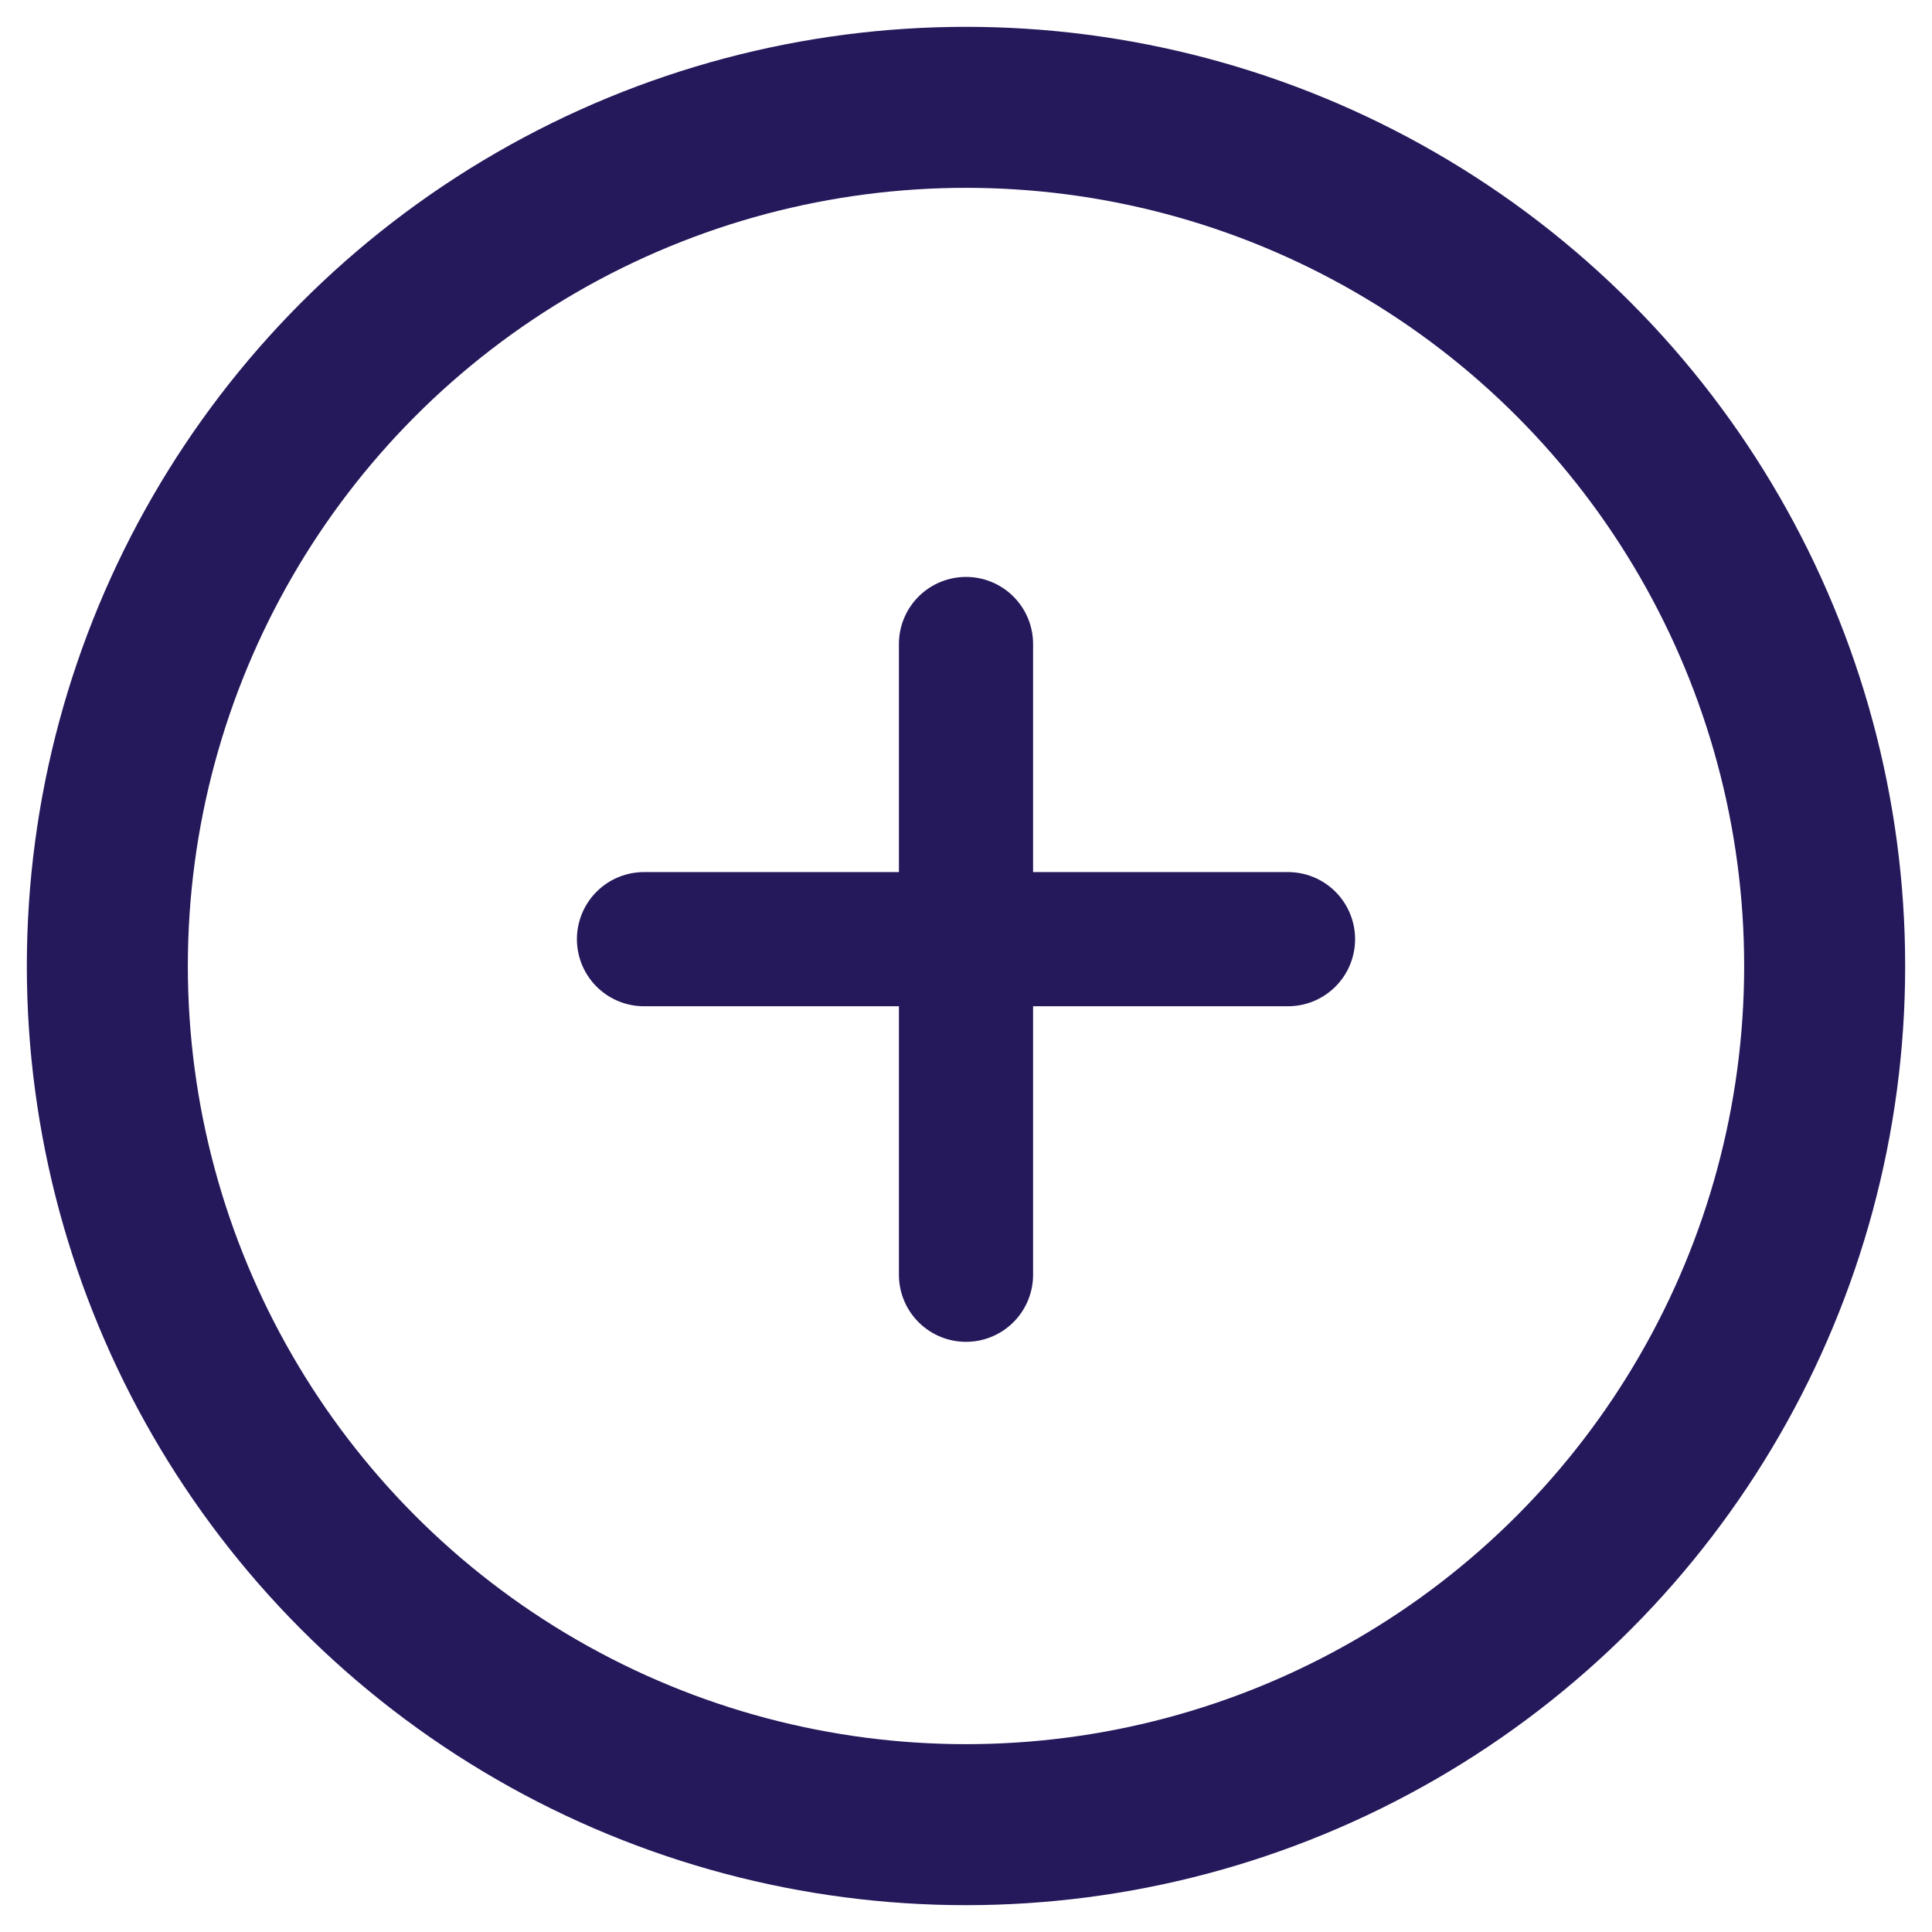
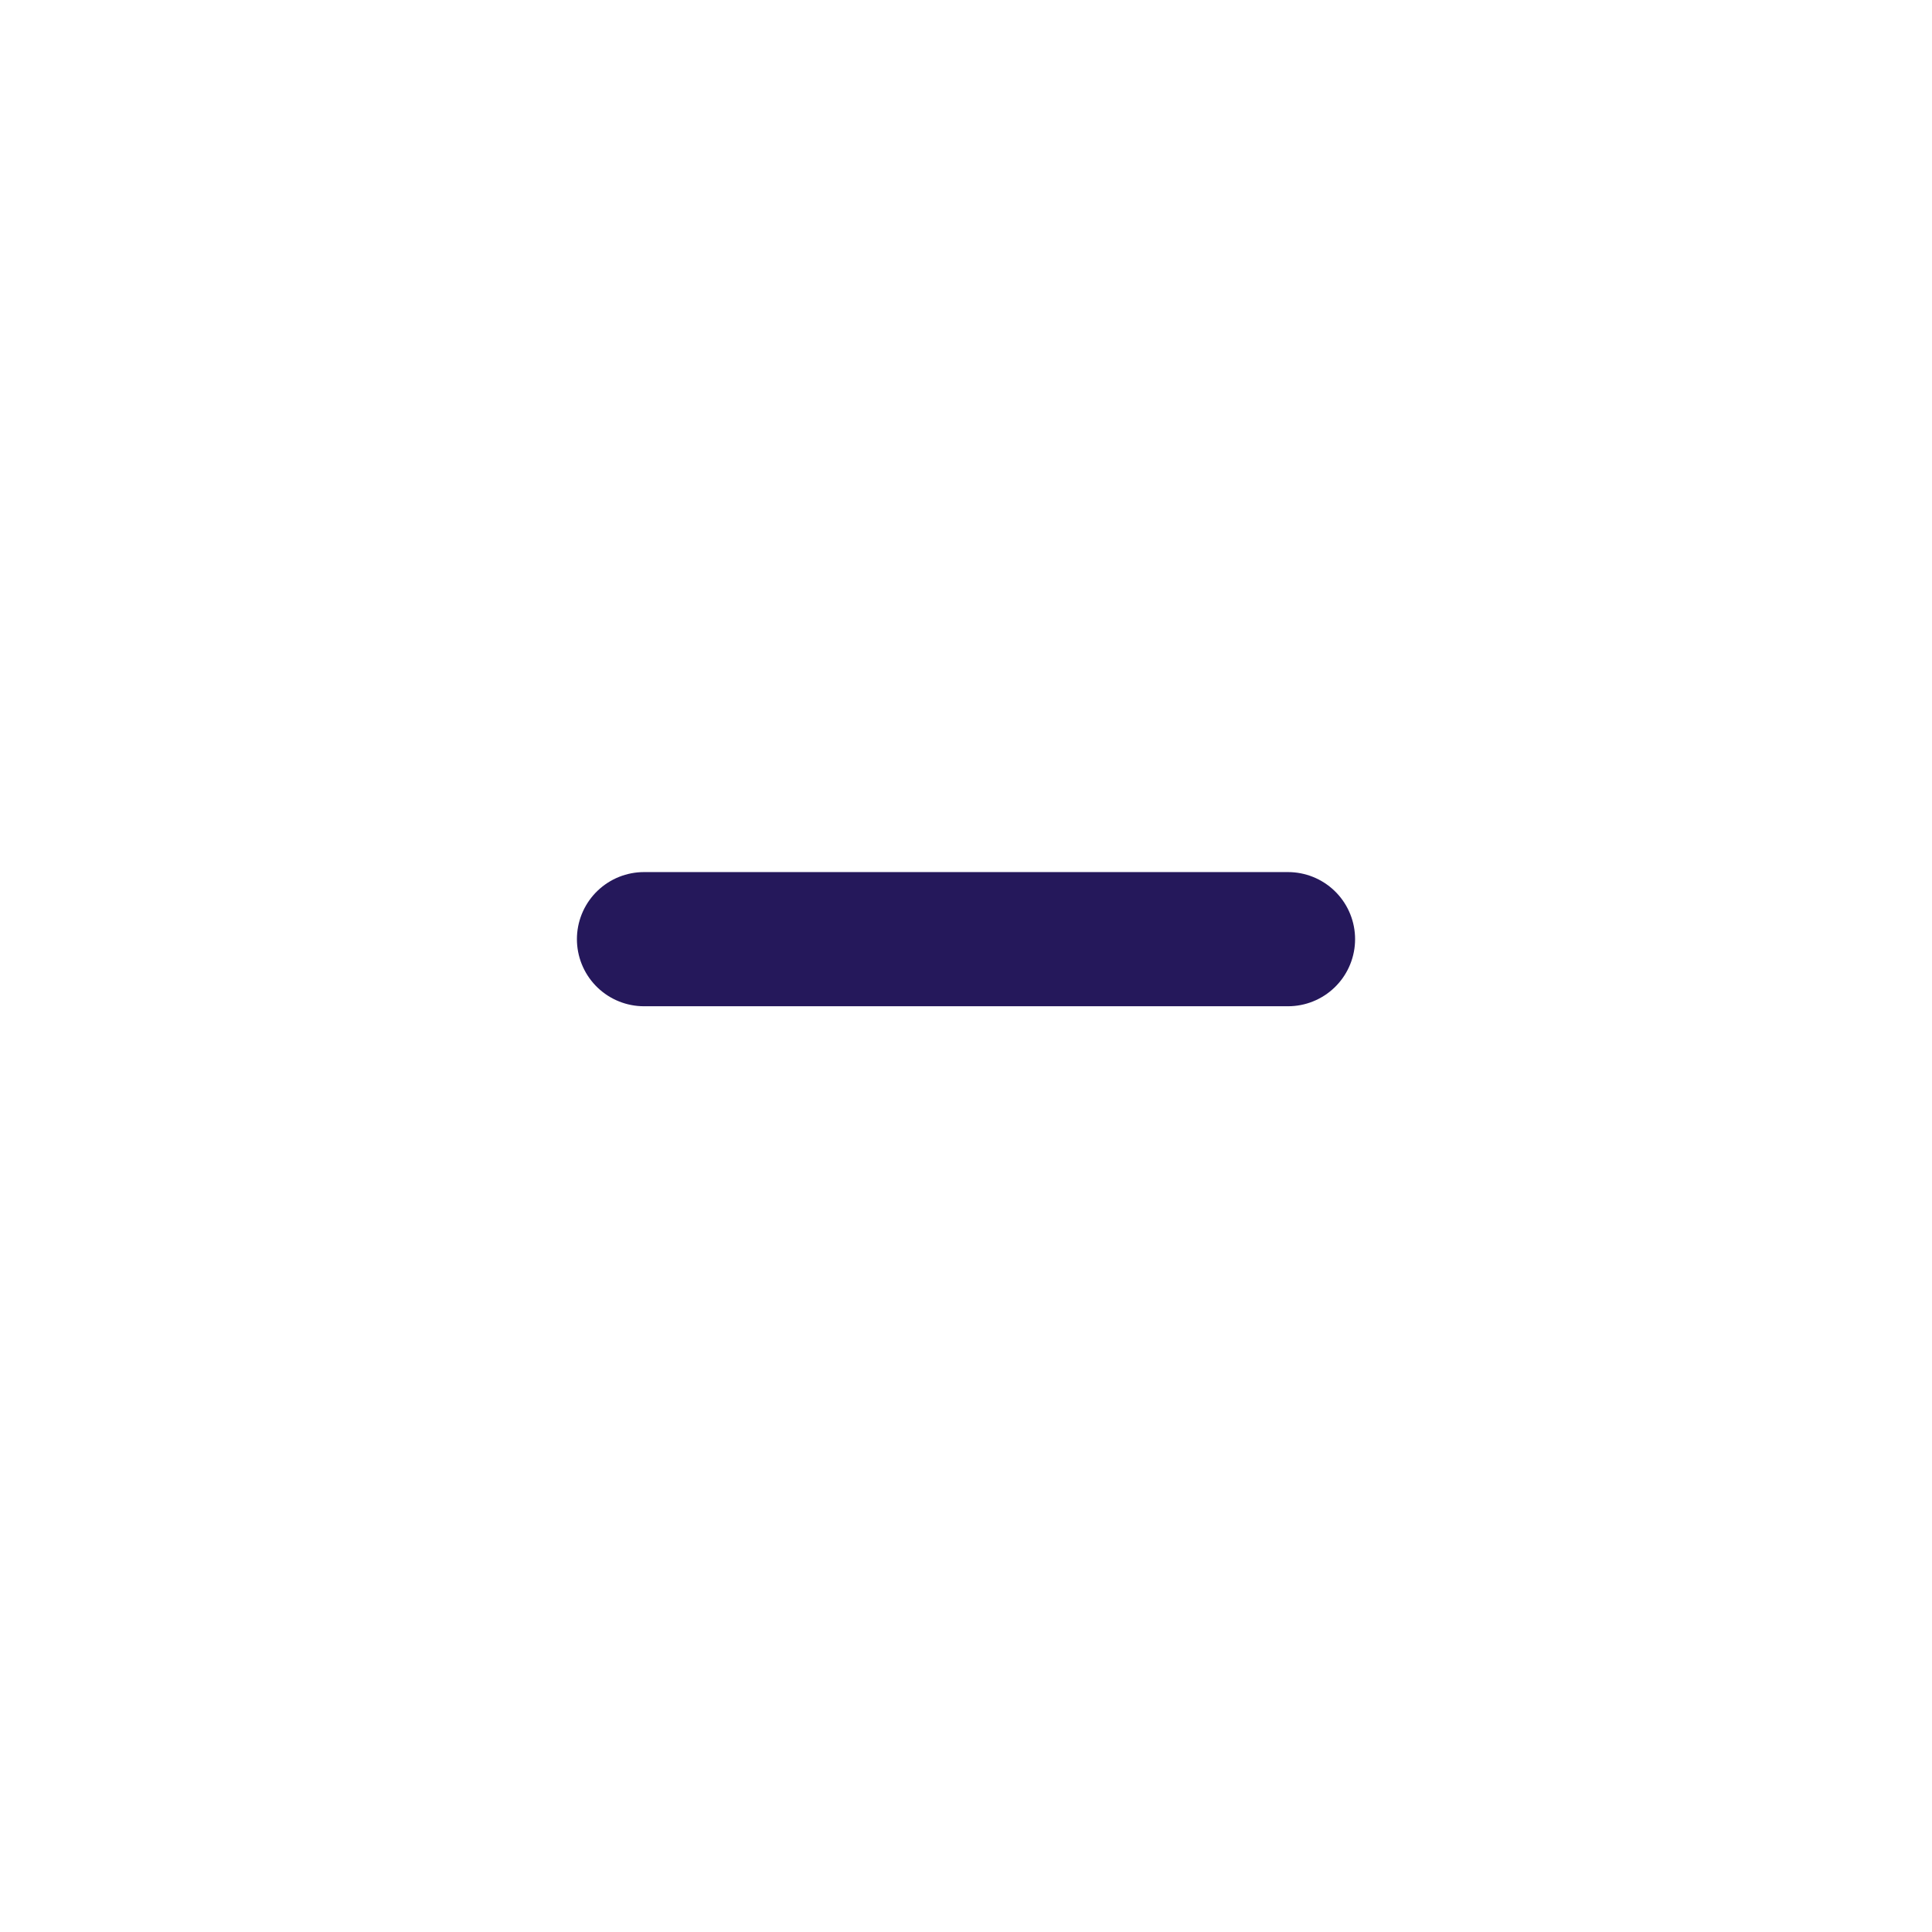
<svg xmlns="http://www.w3.org/2000/svg" width="36" height="36" viewBox="0 0 36 36" fill="none">
-   <circle cx="18" cy="18" r="16" stroke="#25185B" stroke-width="3" />
  <path d="M24 17.5H12" stroke="#25185B" stroke-width="2.5" stroke-linecap="round" stroke-linejoin="round" />
-   <path d="M18 23.753V12" stroke="#25185B" stroke-width="2.5" stroke-linecap="round" stroke-linejoin="round" />
</svg>